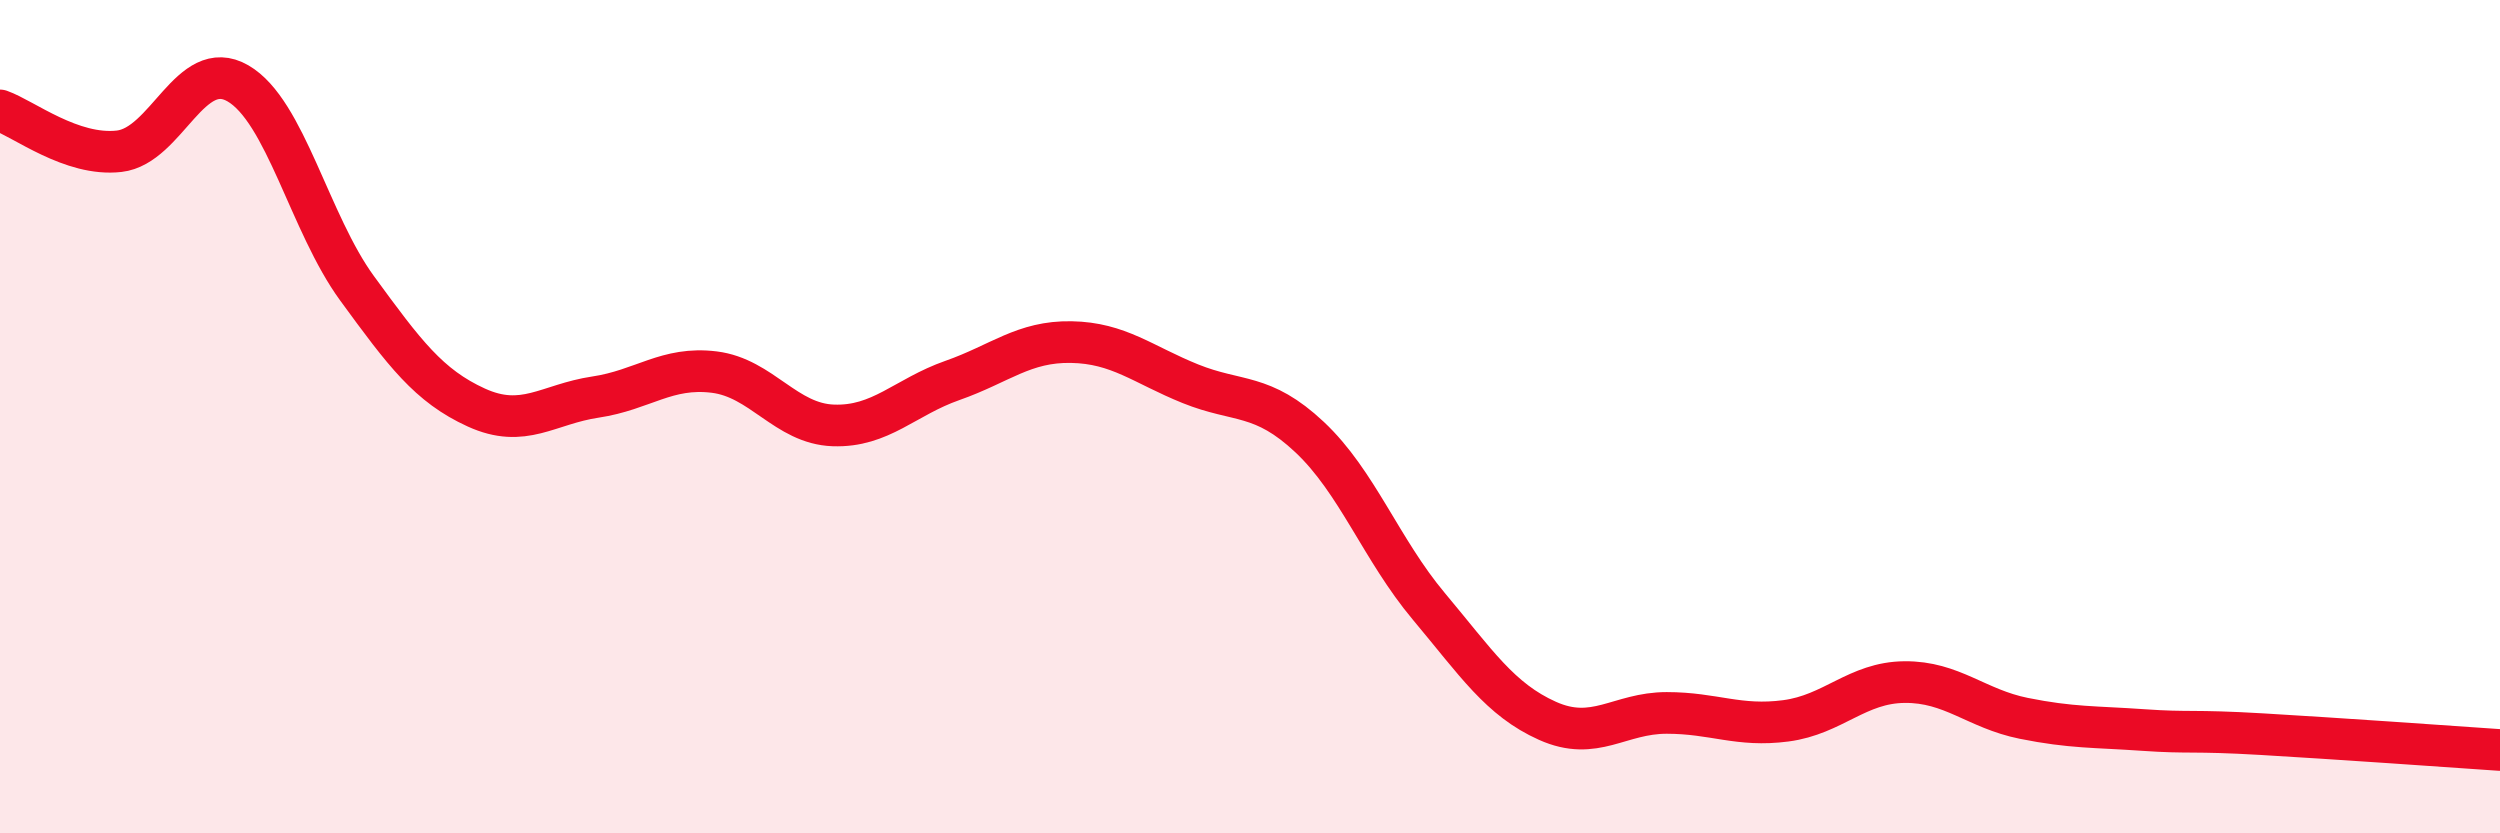
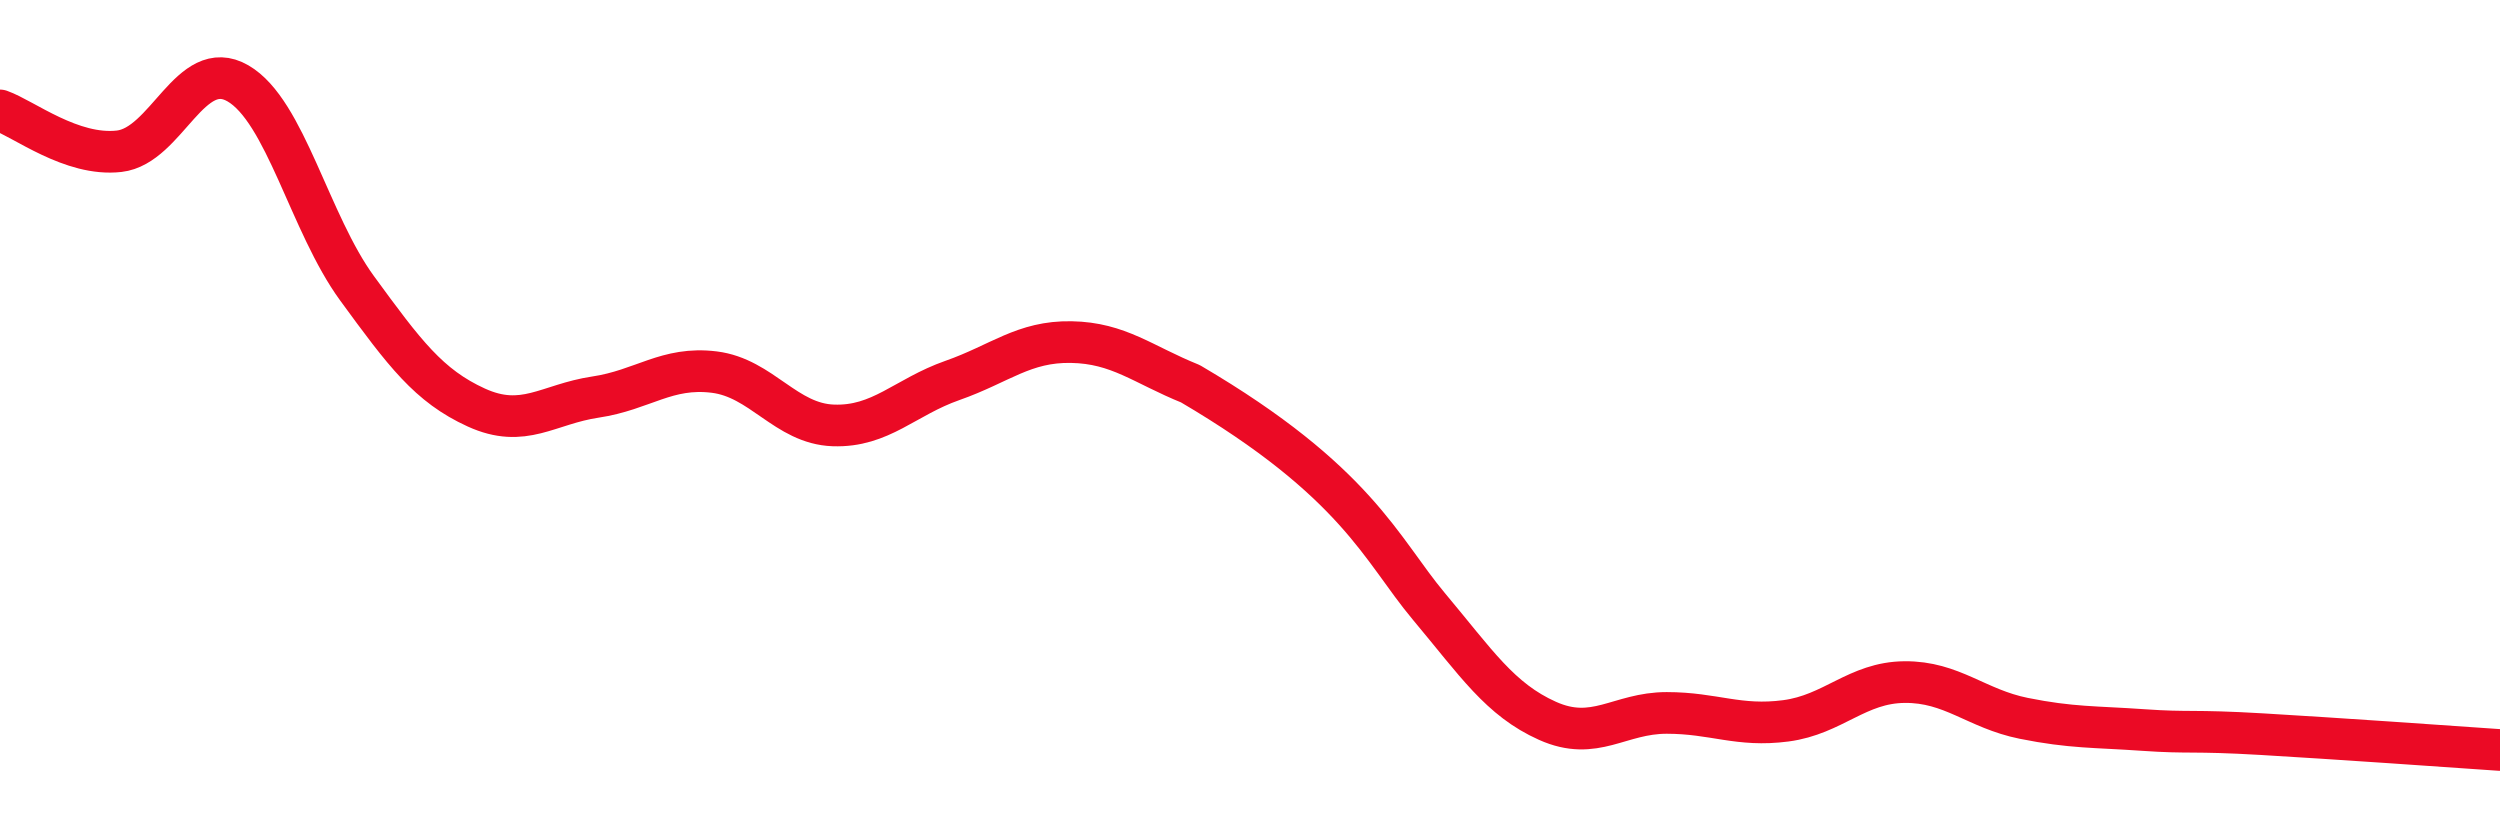
<svg xmlns="http://www.w3.org/2000/svg" width="60" height="20" viewBox="0 0 60 20">
-   <path d="M 0,2.65 C 0.57,2.85 1.72,3.76 2.86,3.63 C 4,3.5 4.57,1.34 5.71,2 C 6.85,2.66 7.43,5.36 8.57,6.92 C 9.71,8.48 10.29,9.26 11.43,9.78 C 12.57,10.3 13.15,9.7 14.29,9.53 C 15.43,9.36 16,8.79 17.14,8.93 C 18.28,9.07 18.86,10.17 20,10.21 C 21.14,10.25 21.72,9.53 22.86,9.13 C 24,8.73 24.57,8.19 25.71,8.21 C 26.85,8.23 27.43,8.75 28.57,9.21 C 29.71,9.67 30.29,9.42 31.43,10.49 C 32.57,11.56 33.15,13.19 34.29,14.55 C 35.43,15.91 36,16.79 37.14,17.3 C 38.28,17.81 38.86,17.11 40,17.11 C 41.14,17.11 41.72,17.45 42.86,17.3 C 44,17.15 44.57,16.38 45.71,16.37 C 46.85,16.36 47.43,17.01 48.57,17.24 C 49.71,17.47 50.29,17.44 51.43,17.52 C 52.57,17.6 52.58,17.52 54.29,17.62 C 56,17.72 58.86,17.92 60,18L60 20L0 20Z" fill="#EB0A25" opacity="0.1" stroke-linecap="round" stroke-linejoin="round" />
-   <path d="M 0,2.65 C 0.57,2.85 1.72,3.76 2.86,3.63 C 4,3.5 4.57,1.34 5.71,2 C 6.85,2.66 7.43,5.36 8.57,6.92 C 9.71,8.48 10.29,9.26 11.43,9.78 C 12.57,10.3 13.15,9.7 14.29,9.53 C 15.43,9.36 16,8.79 17.14,8.93 C 18.28,9.07 18.86,10.17 20,10.21 C 21.14,10.25 21.72,9.53 22.86,9.13 C 24,8.73 24.57,8.19 25.71,8.21 C 26.85,8.23 27.43,8.75 28.57,9.21 C 29.71,9.67 30.29,9.42 31.43,10.49 C 32.57,11.56 33.15,13.19 34.29,14.55 C 35.43,15.91 36,16.79 37.14,17.3 C 38.28,17.81 38.86,17.11 40,17.11 C 41.14,17.11 41.72,17.45 42.86,17.3 C 44,17.15 44.57,16.38 45.71,16.37 C 46.85,16.36 47.43,17.01 48.57,17.24 C 49.71,17.47 50.29,17.44 51.43,17.52 C 52.57,17.6 52.58,17.52 54.29,17.62 C 56,17.72 58.86,17.92 60,18" stroke="#EB0A25" stroke-width="1" fill="none" stroke-linecap="round" stroke-linejoin="round" />
+   <path d="M 0,2.65 C 0.57,2.85 1.72,3.76 2.86,3.63 C 4,3.5 4.57,1.34 5.71,2 C 6.85,2.66 7.43,5.36 8.57,6.92 C 9.71,8.48 10.29,9.26 11.43,9.78 C 12.57,10.3 13.15,9.7 14.29,9.53 C 15.43,9.36 16,8.79 17.14,8.93 C 18.28,9.07 18.86,10.17 20,10.21 C 21.14,10.25 21.72,9.53 22.86,9.13 C 24,8.73 24.57,8.19 25.71,8.21 C 26.85,8.23 27.43,8.75 28.57,9.21 C 32.57,11.56 33.15,13.19 34.29,14.55 C 35.43,15.91 36,16.79 37.14,17.3 C 38.28,17.81 38.86,17.11 40,17.11 C 41.14,17.11 41.72,17.45 42.86,17.3 C 44,17.15 44.57,16.38 45.71,16.37 C 46.85,16.36 47.43,17.01 48.57,17.24 C 49.71,17.47 50.29,17.44 51.43,17.52 C 52.57,17.6 52.58,17.52 54.29,17.62 C 56,17.72 58.86,17.92 60,18" stroke="#EB0A25" stroke-width="1" fill="none" stroke-linecap="round" stroke-linejoin="round" />
</svg>